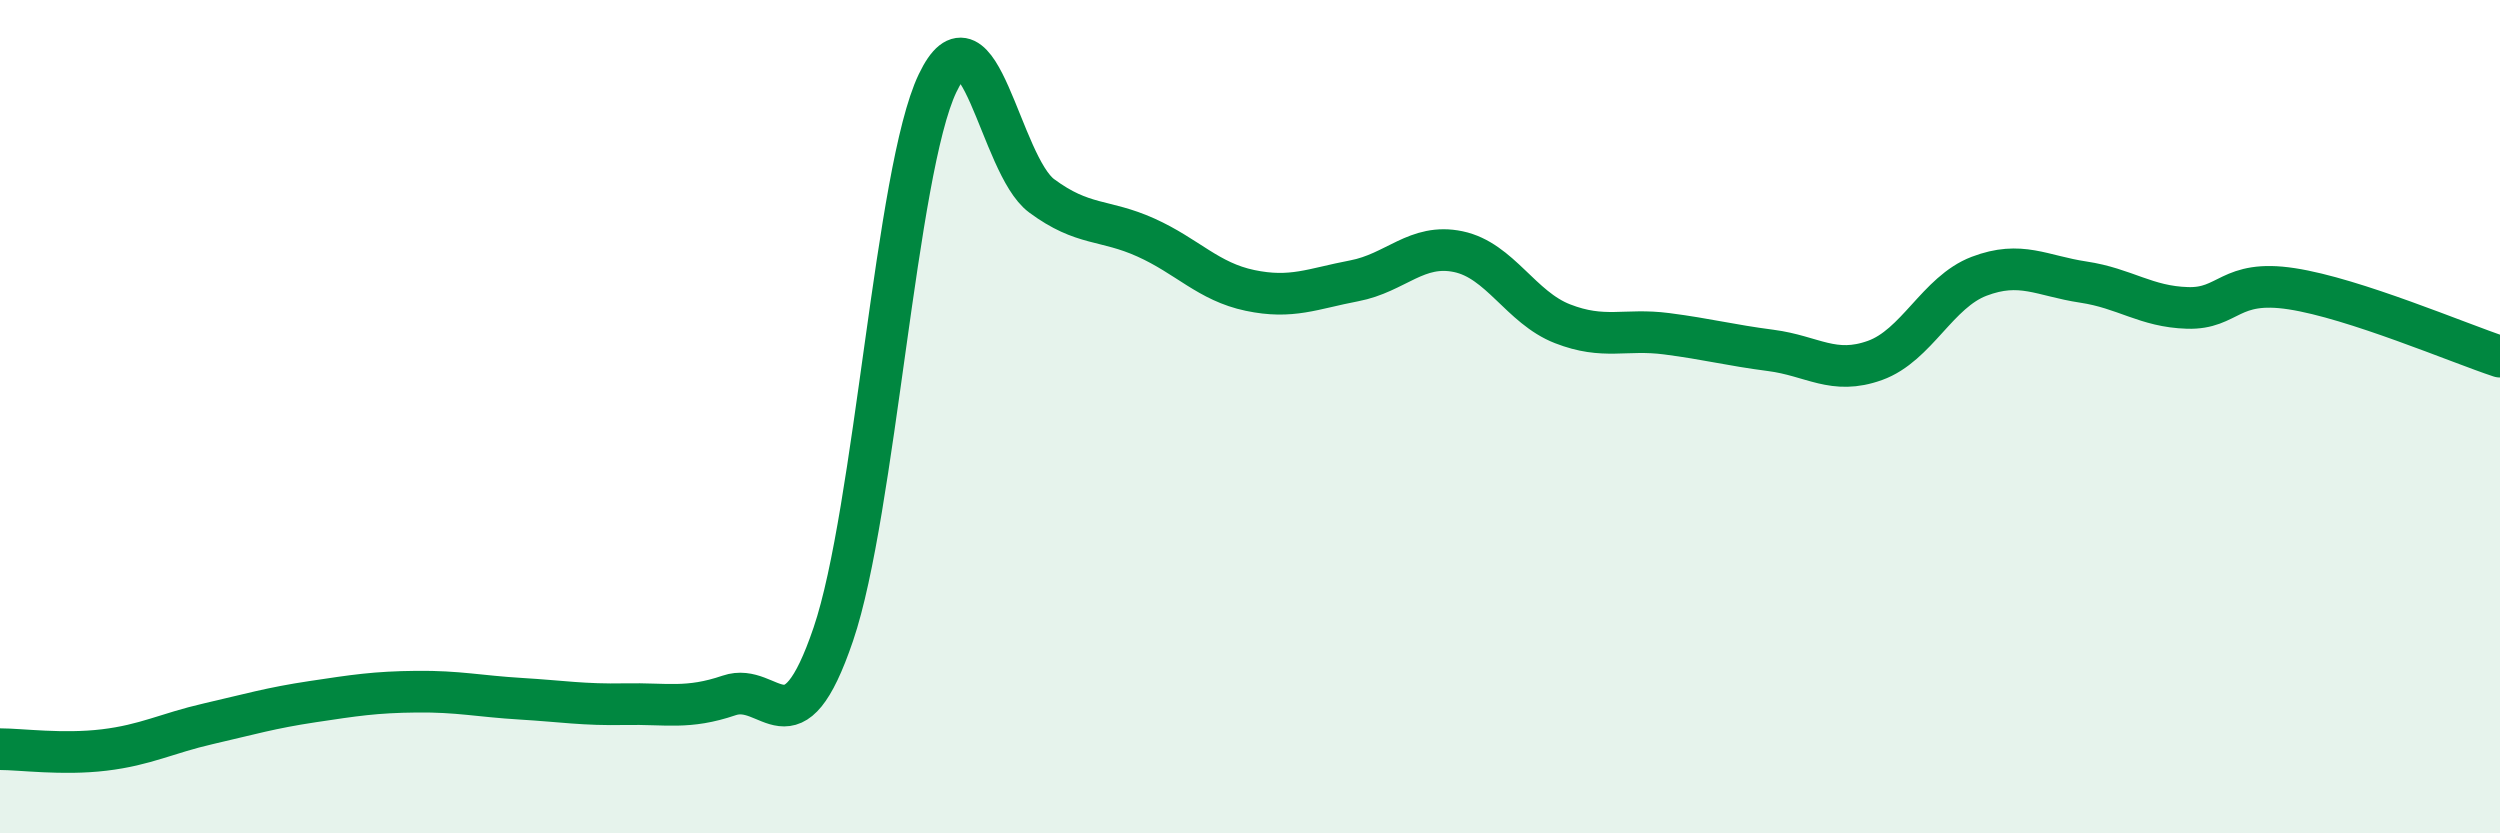
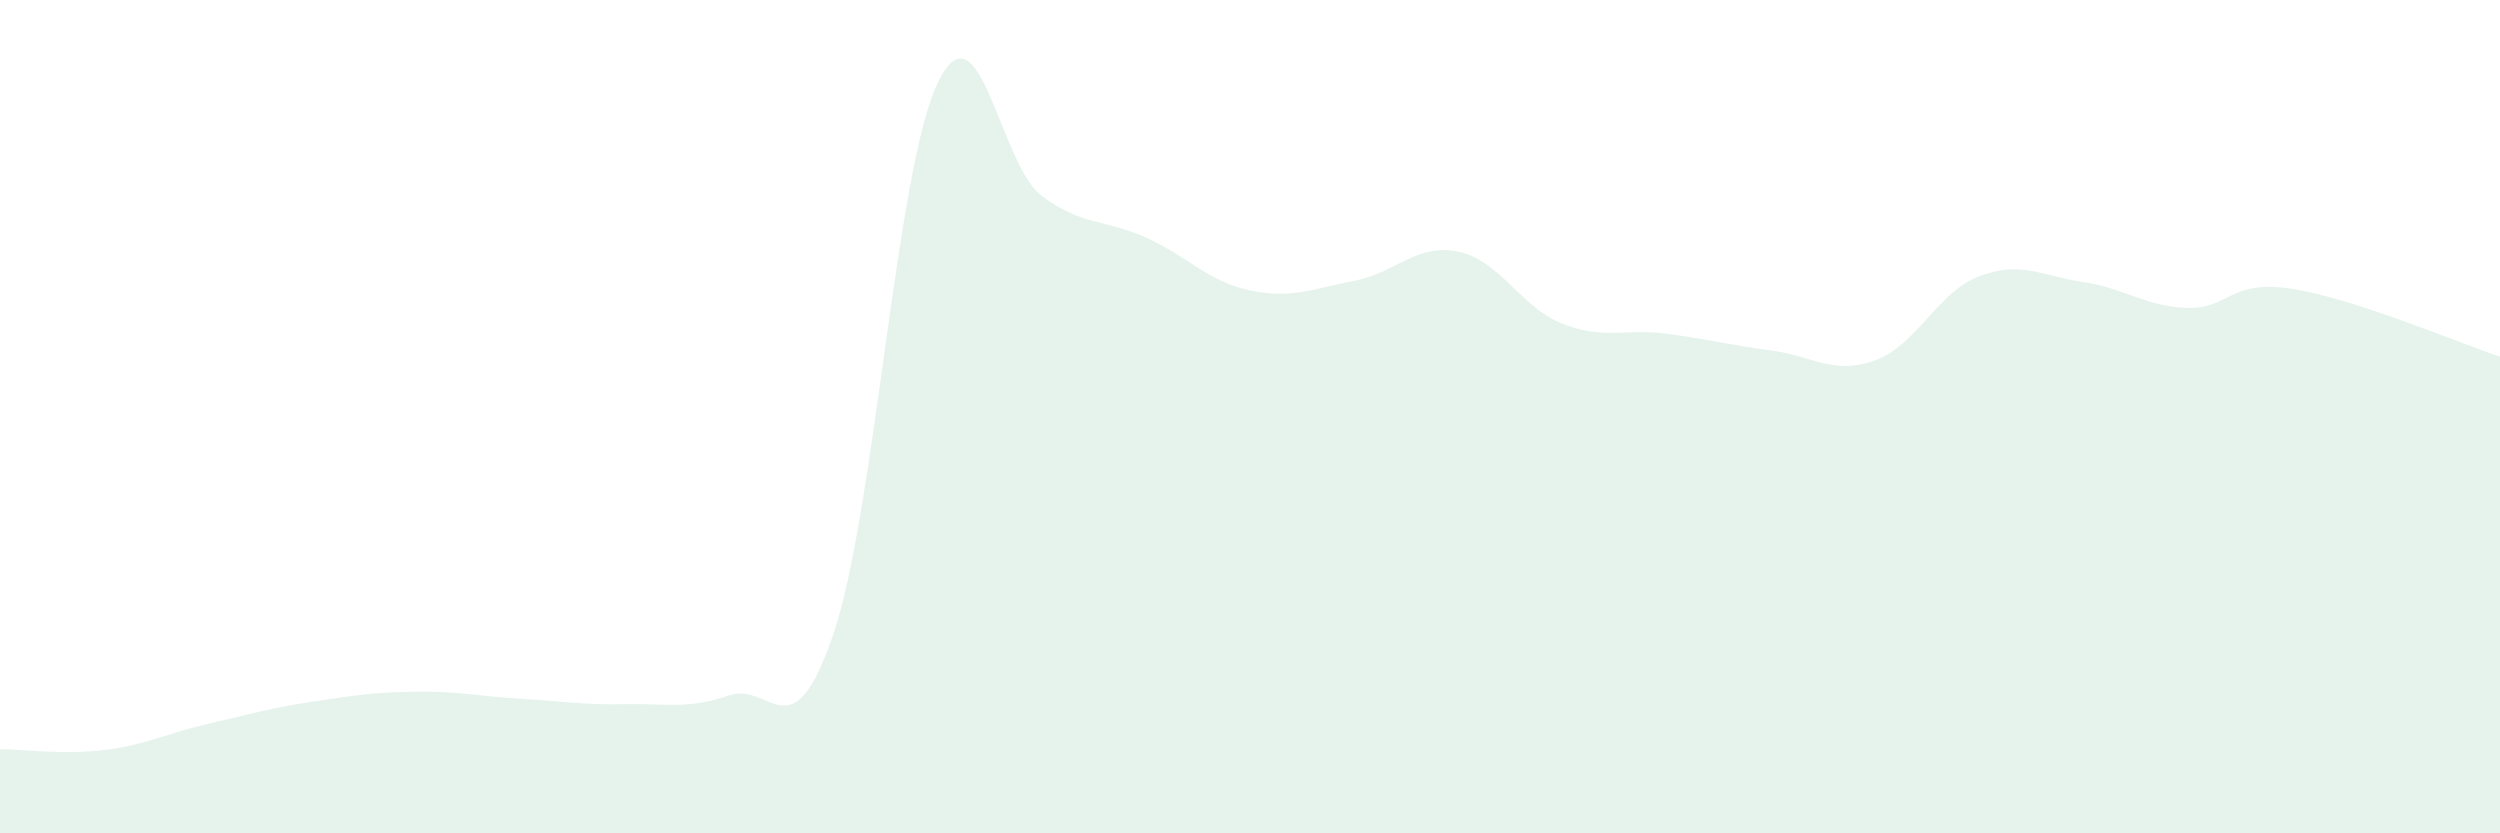
<svg xmlns="http://www.w3.org/2000/svg" width="60" height="20" viewBox="0 0 60 20">
  <path d="M 0,17.98 C 0.5,17.98 1.5,18.12 2.5,18 C 3.5,17.88 4,17.6 5,17.37 C 6,17.14 6.5,16.99 7.5,16.84 C 8.5,16.69 9,16.61 10,16.6 C 11,16.59 11.5,16.71 12.5,16.77 C 13.5,16.83 14,16.92 15,16.9 C 16,16.88 16.5,17.03 17.5,16.69 C 18.5,16.35 19,18.16 20,15.22 C 21,12.28 21.5,4.1 22.5,2 C 23.5,-0.1 24,3.96 25,4.7 C 26,5.44 26.5,5.25 27.5,5.7 C 28.5,6.15 29,6.76 30,6.97 C 31,7.18 31.5,6.93 32.5,6.74 C 33.5,6.55 34,5.83 35,6.04 C 36,6.25 36.5,7.38 37.5,7.77 C 38.5,8.16 39,7.88 40,8.01 C 41,8.14 41.5,8.28 42.5,8.41 C 43.5,8.54 44,9.01 45,8.65 C 46,8.29 46.5,7.01 47.5,6.63 C 48.5,6.25 49,6.62 50,6.77 C 51,6.92 51.5,7.36 52.5,7.39 C 53.5,7.42 53.5,6.7 55,6.93 C 56.5,7.16 59,8.23 60,8.56L60 20L0 20Z" fill="#008740" opacity="0.1" stroke-linecap="round" stroke-linejoin="round" />
-   <path d="M 0,17.98 C 0.5,17.98 1.5,18.12 2.5,18 C 3.5,17.88 4,17.6 5,17.37 C 6,17.14 6.5,16.99 7.5,16.84 C 8.5,16.69 9,16.61 10,16.6 C 11,16.59 11.5,16.71 12.5,16.77 C 13.5,16.83 14,16.92 15,16.9 C 16,16.88 16.5,17.03 17.5,16.69 C 18.5,16.35 19,18.16 20,15.22 C 21,12.28 21.5,4.1 22.5,2 C 23.5,-0.1 24,3.96 25,4.7 C 26,5.44 26.5,5.25 27.5,5.7 C 28.5,6.15 29,6.76 30,6.97 C 31,7.18 31.5,6.93 32.5,6.74 C 33.5,6.55 34,5.83 35,6.04 C 36,6.25 36.5,7.38 37.5,7.77 C 38.5,8.16 39,7.88 40,8.01 C 41,8.14 41.5,8.28 42.5,8.41 C 43.5,8.54 44,9.01 45,8.65 C 46,8.29 46.5,7.01 47.5,6.63 C 48.5,6.25 49,6.62 50,6.77 C 51,6.92 51.5,7.36 52.5,7.39 C 53.5,7.42 53.5,6.7 55,6.93 C 56.5,7.16 59,8.23 60,8.56" stroke="#008740" stroke-width="1" fill="none" stroke-linecap="round" stroke-linejoin="round" />
</svg>